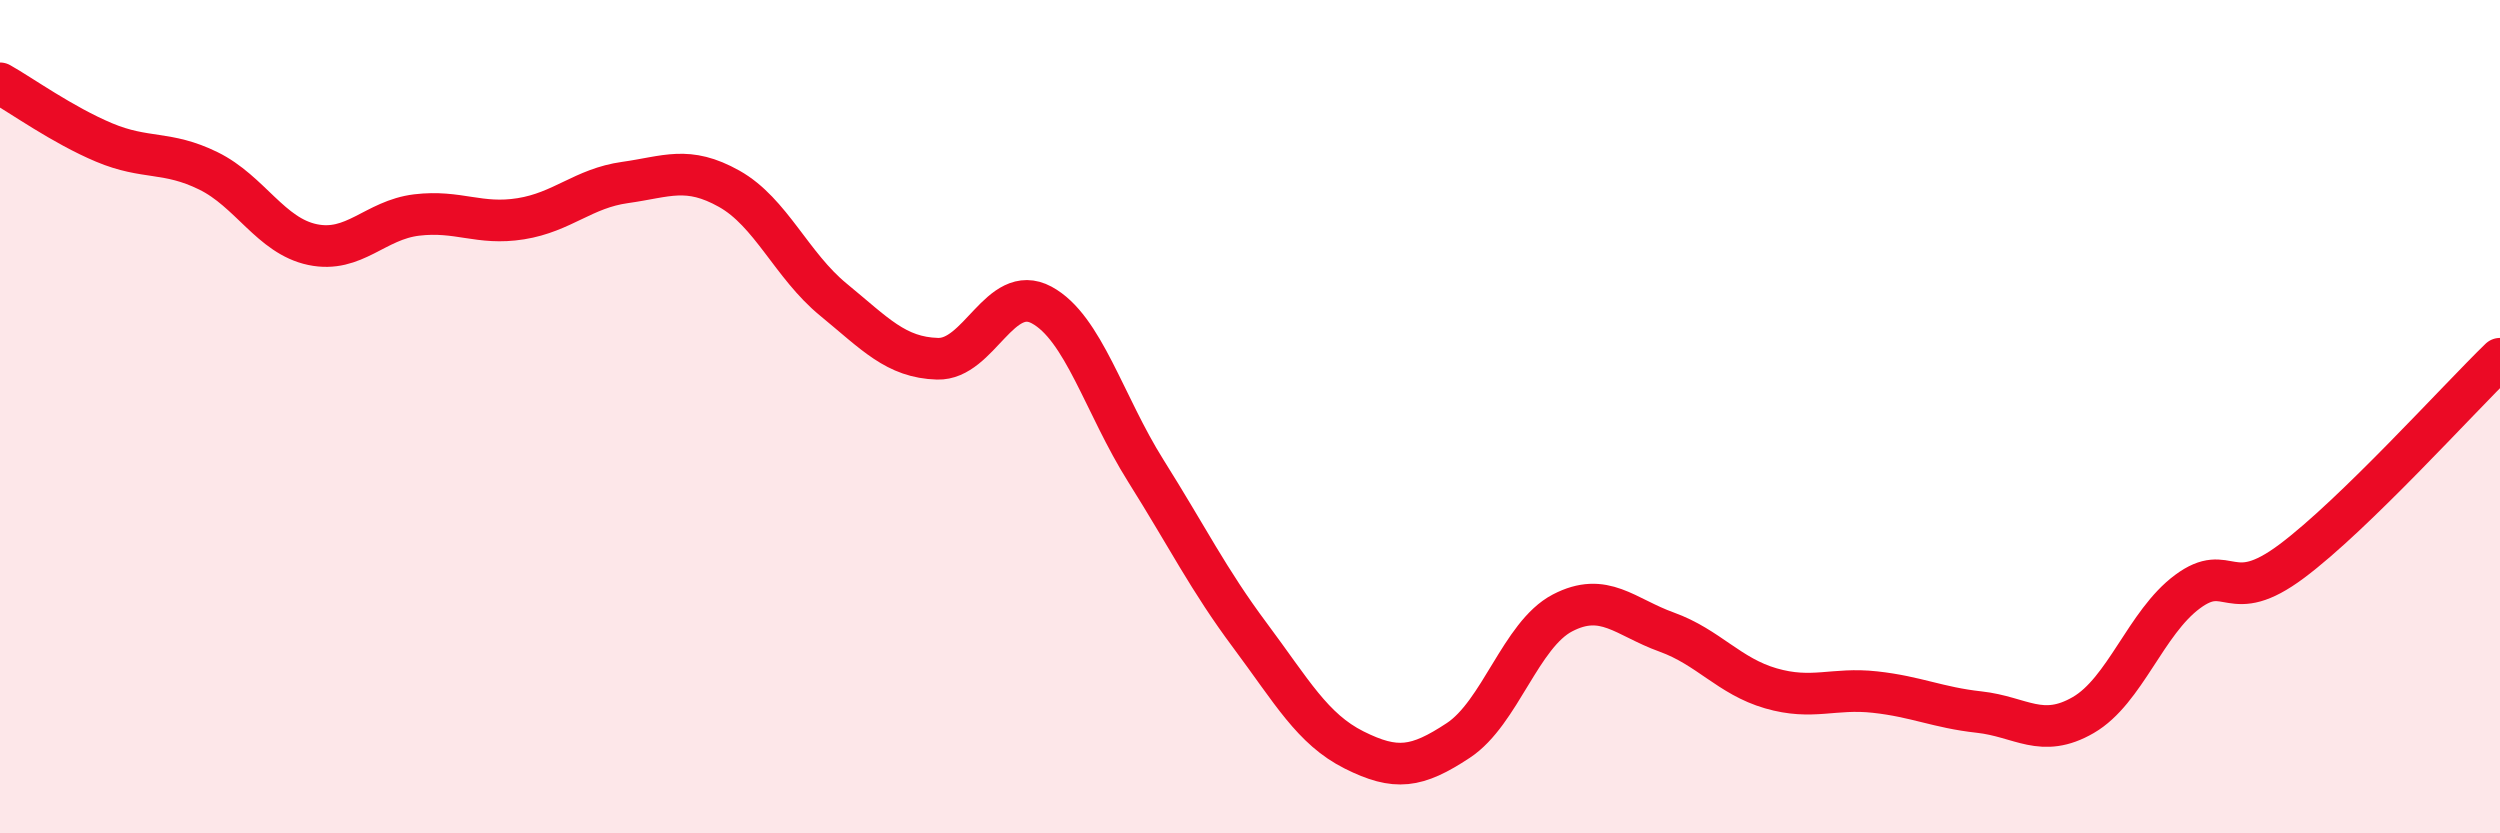
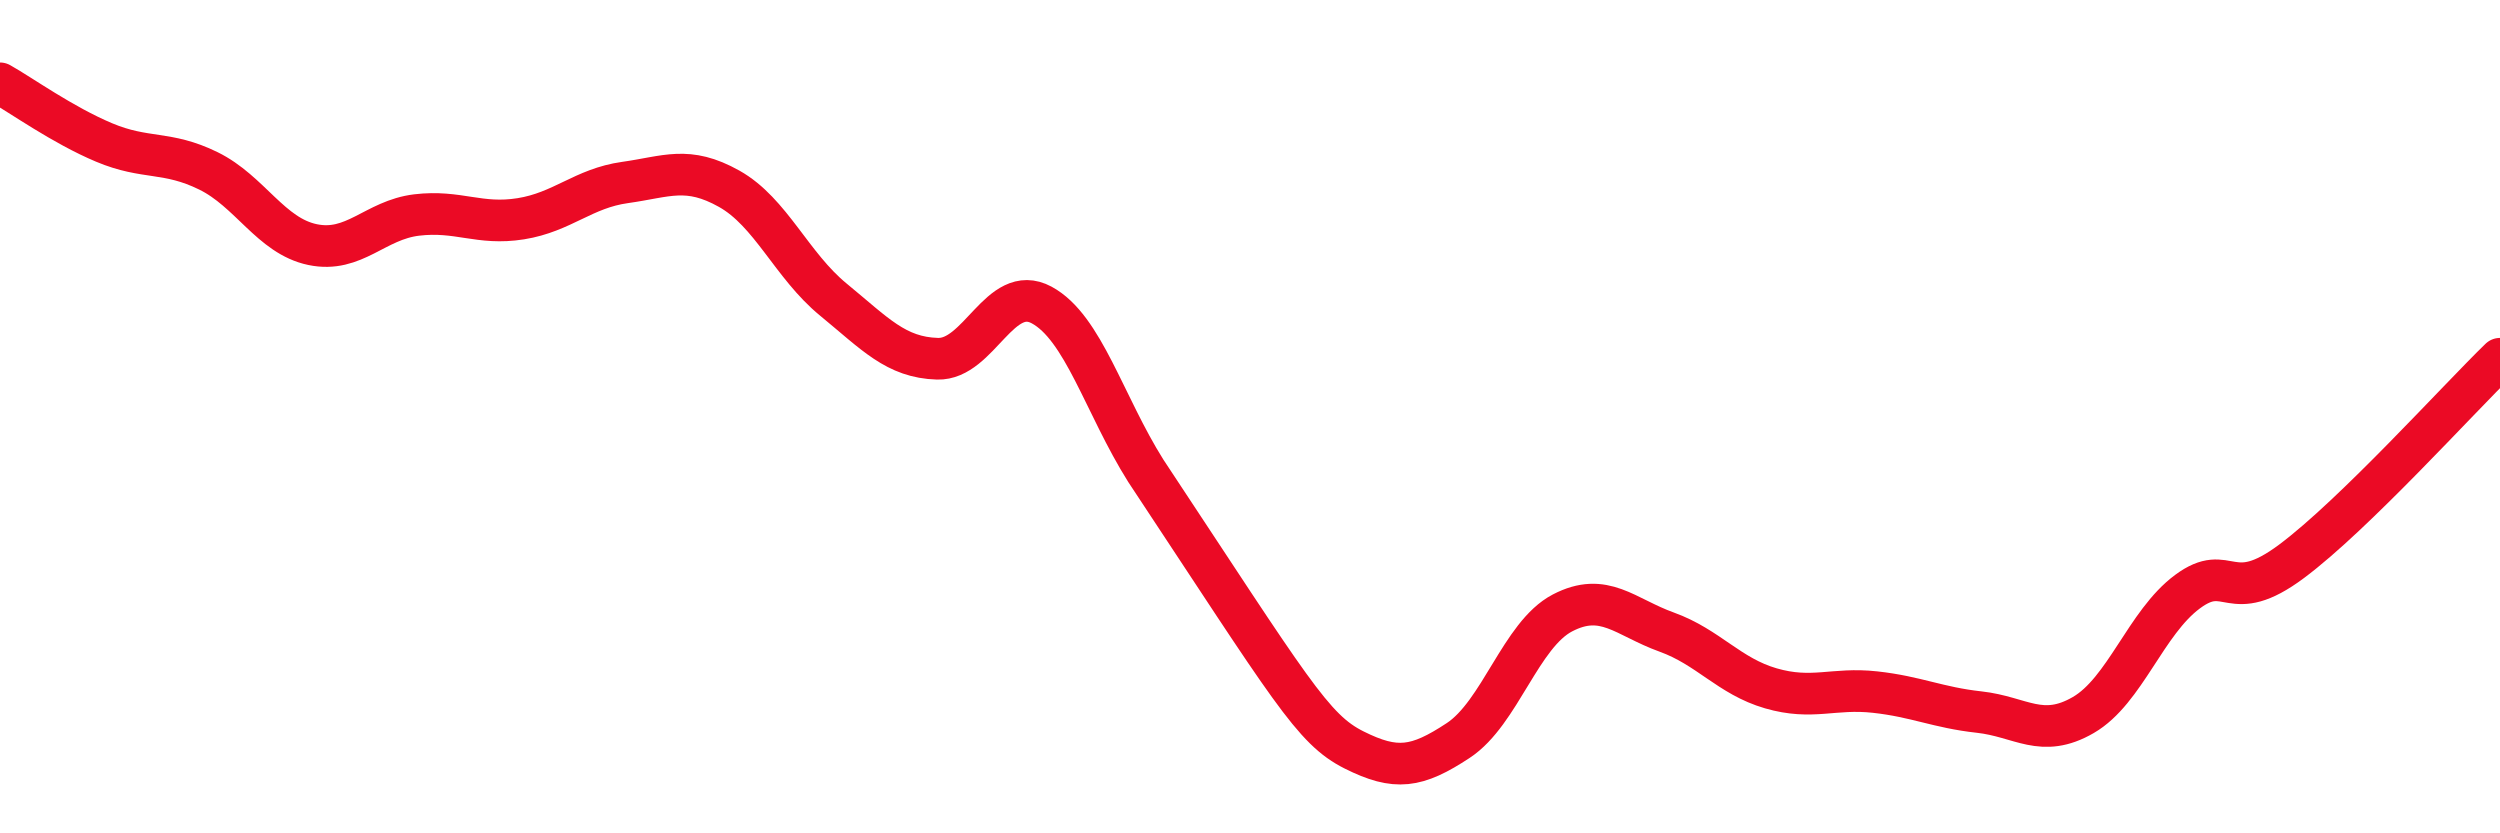
<svg xmlns="http://www.w3.org/2000/svg" width="60" height="20" viewBox="0 0 60 20">
-   <path d="M 0,2 C 0.5,2.28 1.5,3 2.5,3.42 C 3.5,3.84 4,3.61 5,4.1 C 6,4.59 6.5,5.66 7.5,5.87 C 8.5,6.08 9,5.28 10,5.16 C 11,5.04 11.5,5.41 12.5,5.25 C 13.5,5.09 14,4.52 15,4.38 C 16,4.24 16.5,3.97 17.5,4.53 C 18.5,5.09 19,6.37 20,7.19 C 21,8.01 21.5,8.58 22.5,8.61 C 23.5,8.64 24,6.78 25,7.32 C 26,7.86 26.5,9.71 27.5,11.3 C 28.5,12.89 29,13.91 30,15.25 C 31,16.59 31.5,17.5 32.5,18 C 33.5,18.5 34,18.43 35,17.77 C 36,17.11 36.5,15.23 37.5,14.71 C 38.5,14.19 39,14.81 40,15.17 C 41,15.53 41.5,16.23 42.5,16.52 C 43.5,16.81 44,16.5 45,16.61 C 46,16.72 46.5,16.98 47.5,17.09 C 48.5,17.2 49,17.74 50,17.16 C 51,16.58 51.5,14.94 52.5,14.2 C 53.5,13.46 53.5,14.59 55,13.47 C 56.5,12.35 59,9.58 60,8.61L60 20L0 20Z" fill="#EB0A25" opacity="0.1" stroke-linecap="round" stroke-linejoin="round" />
-   <path d="M 0,2 C 0.5,2.28 1.5,3 2.5,3.42 C 3.5,3.84 4,3.61 5,4.1 C 6,4.59 6.5,5.66 7.5,5.87 C 8.5,6.08 9,5.28 10,5.16 C 11,5.04 11.5,5.41 12.5,5.25 C 13.5,5.09 14,4.52 15,4.38 C 16,4.24 16.5,3.97 17.5,4.53 C 18.5,5.09 19,6.37 20,7.19 C 21,8.01 21.5,8.58 22.5,8.61 C 23.5,8.64 24,6.78 25,7.32 C 26,7.86 26.5,9.71 27.5,11.3 C 28.5,12.89 29,13.91 30,15.25 C 31,16.59 31.5,17.5 32.5,18 C 33.5,18.5 34,18.43 35,17.77 C 36,17.11 36.5,15.23 37.5,14.71 C 38.5,14.19 39,14.81 40,15.17 C 41,15.53 41.5,16.23 42.5,16.52 C 43.5,16.81 44,16.5 45,16.61 C 46,16.72 46.5,16.98 47.5,17.09 C 48.5,17.2 49,17.74 50,17.16 C 51,16.58 51.5,14.94 52.5,14.2 C 53.5,13.46 53.5,14.59 55,13.47 C 56.5,12.35 59,9.58 60,8.61" stroke="#EB0A25" stroke-width="1" fill="none" stroke-linecap="round" stroke-linejoin="round" />
+   <path d="M 0,2 C 0.5,2.28 1.5,3 2.5,3.42 C 3.5,3.84 4,3.61 5,4.1 C 6,4.59 6.5,5.66 7.5,5.87 C 8.5,6.08 9,5.28 10,5.16 C 11,5.04 11.5,5.41 12.5,5.25 C 13.5,5.09 14,4.52 15,4.38 C 16,4.24 16.5,3.97 17.5,4.53 C 18.5,5.09 19,6.37 20,7.19 C 21,8.01 21.5,8.58 22.5,8.61 C 23.5,8.64 24,6.78 25,7.32 C 26,7.86 26.5,9.71 27.5,11.3 C 31,16.59 31.5,17.5 32.5,18 C 33.5,18.5 34,18.43 35,17.77 C 36,17.11 36.5,15.23 37.5,14.71 C 38.5,14.19 39,14.81 40,15.17 C 41,15.53 41.5,16.23 42.5,16.52 C 43.5,16.81 44,16.5 45,16.61 C 46,16.72 46.5,16.98 47.5,17.09 C 48.5,17.2 49,17.74 50,17.16 C 51,16.58 51.5,14.94 52.5,14.2 C 53.5,13.46 53.5,14.59 55,13.47 C 56.5,12.35 59,9.58 60,8.61" stroke="#EB0A25" stroke-width="1" fill="none" stroke-linecap="round" stroke-linejoin="round" />
</svg>